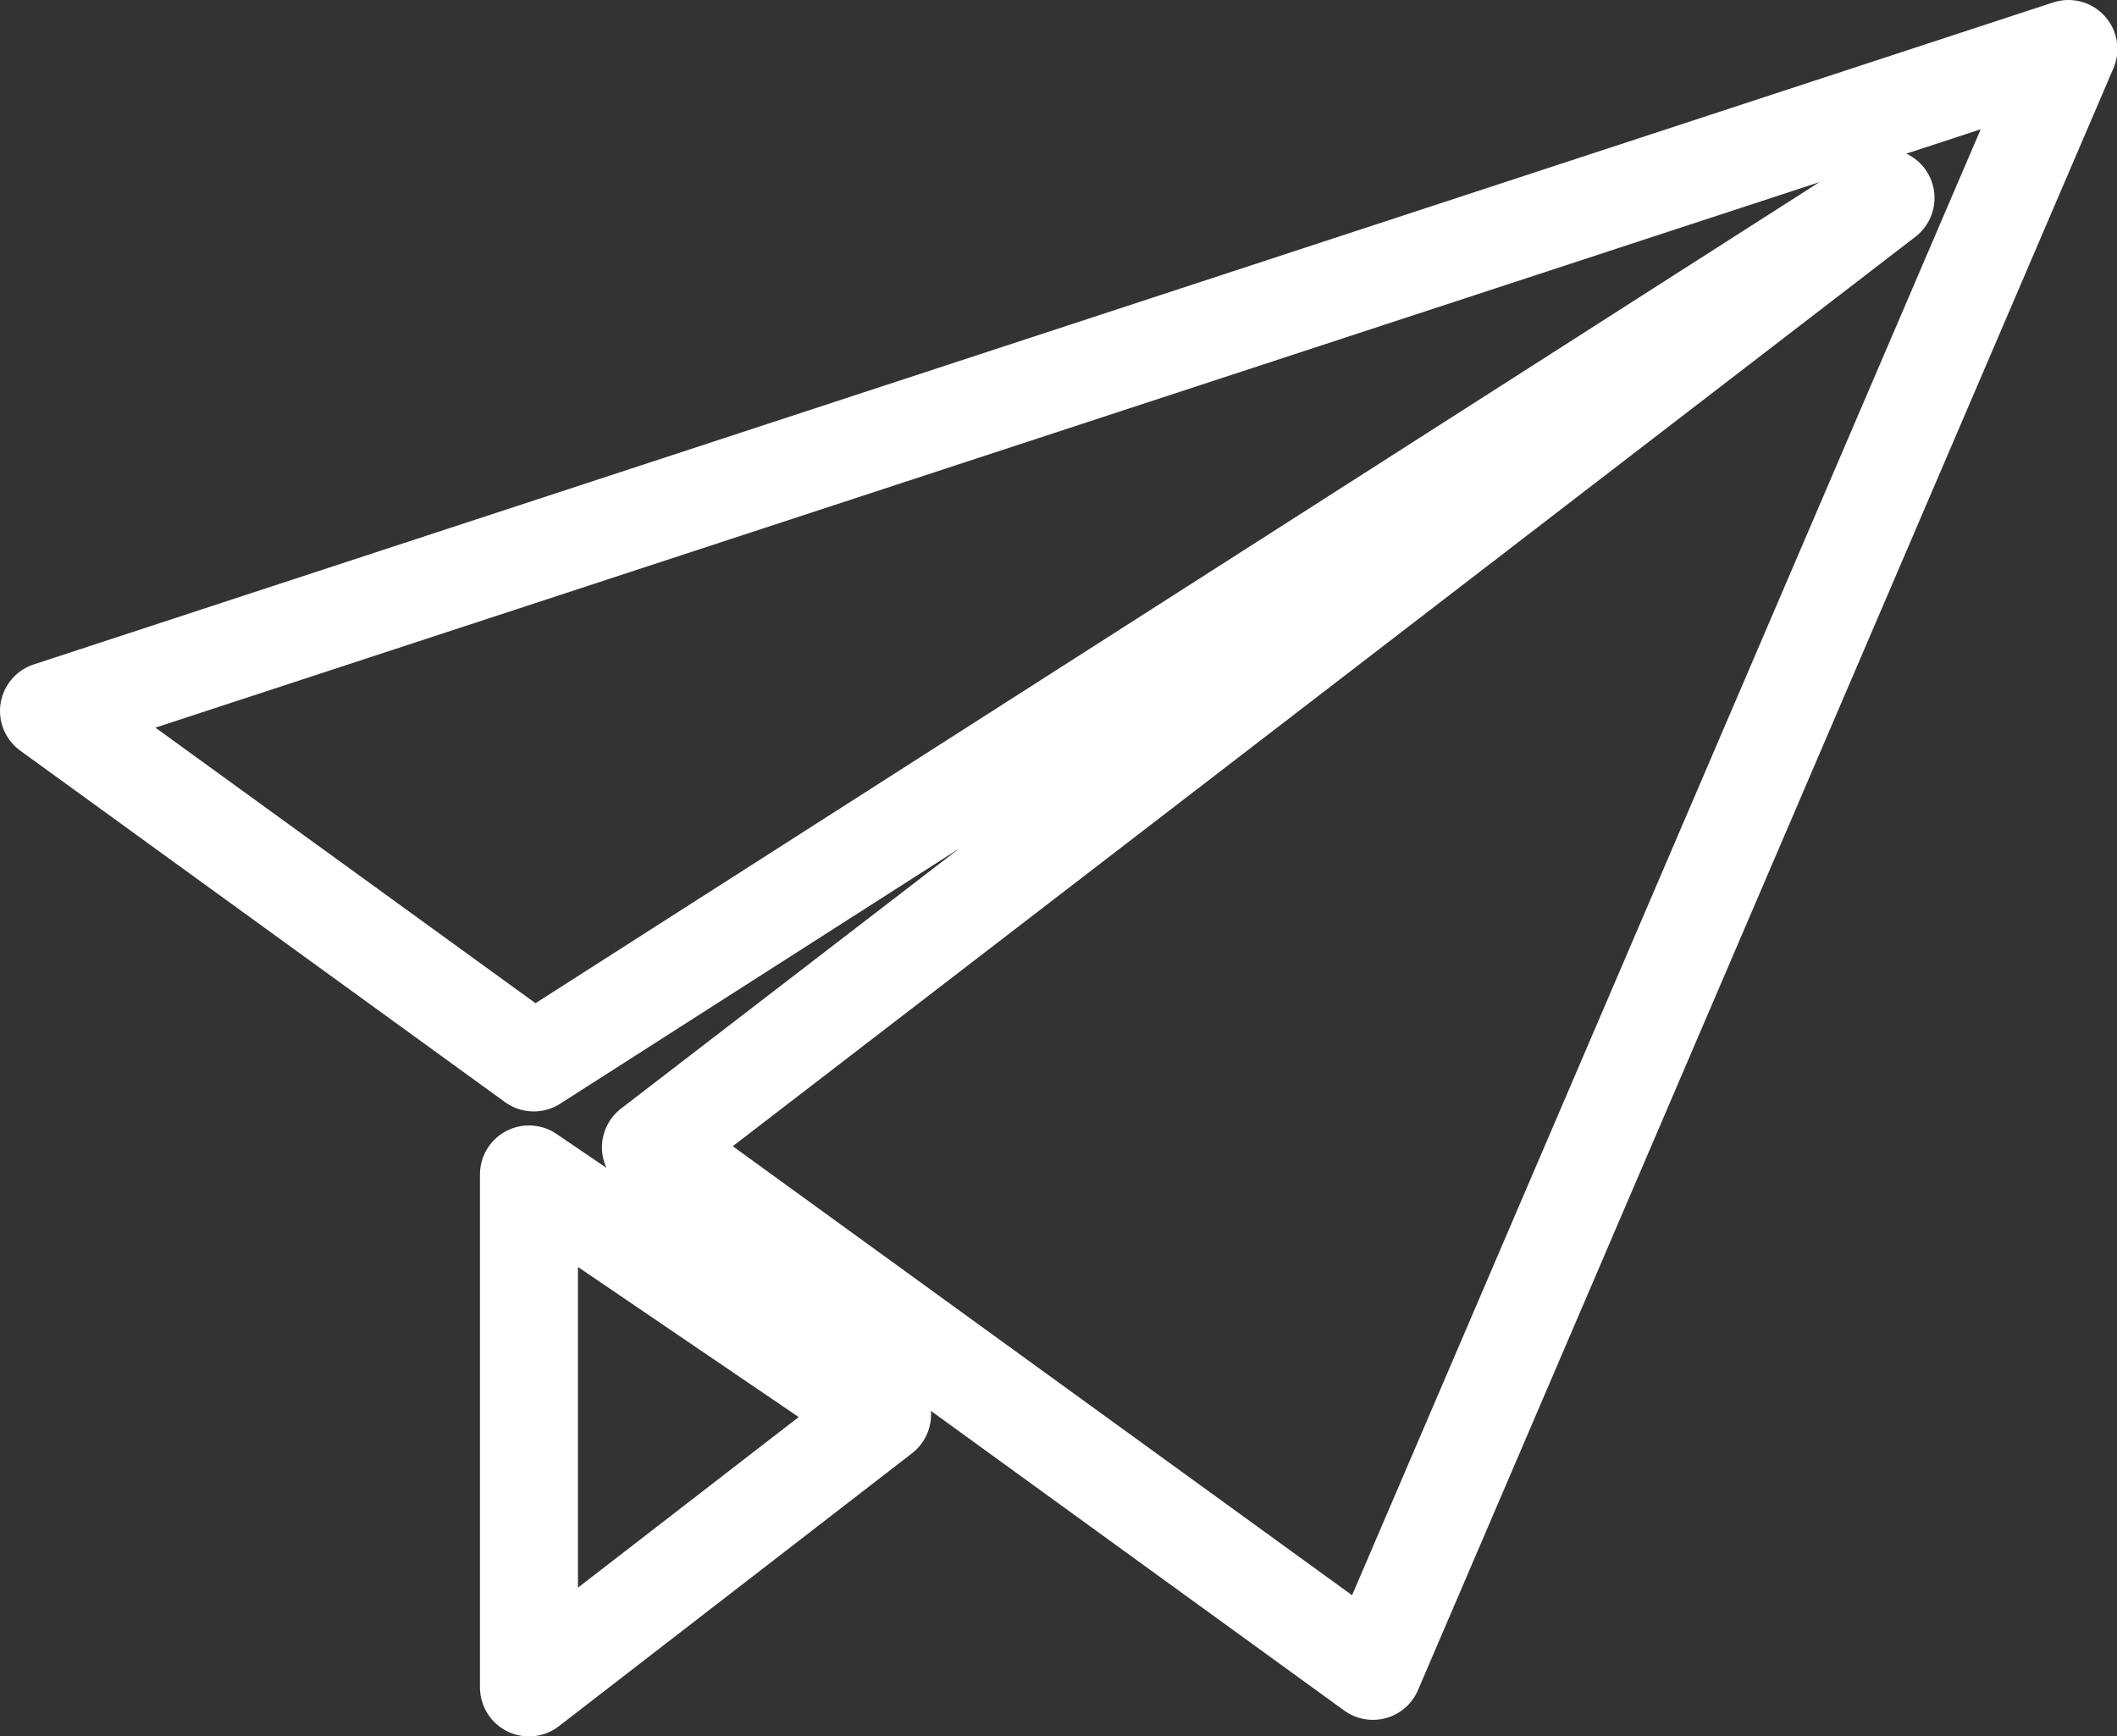
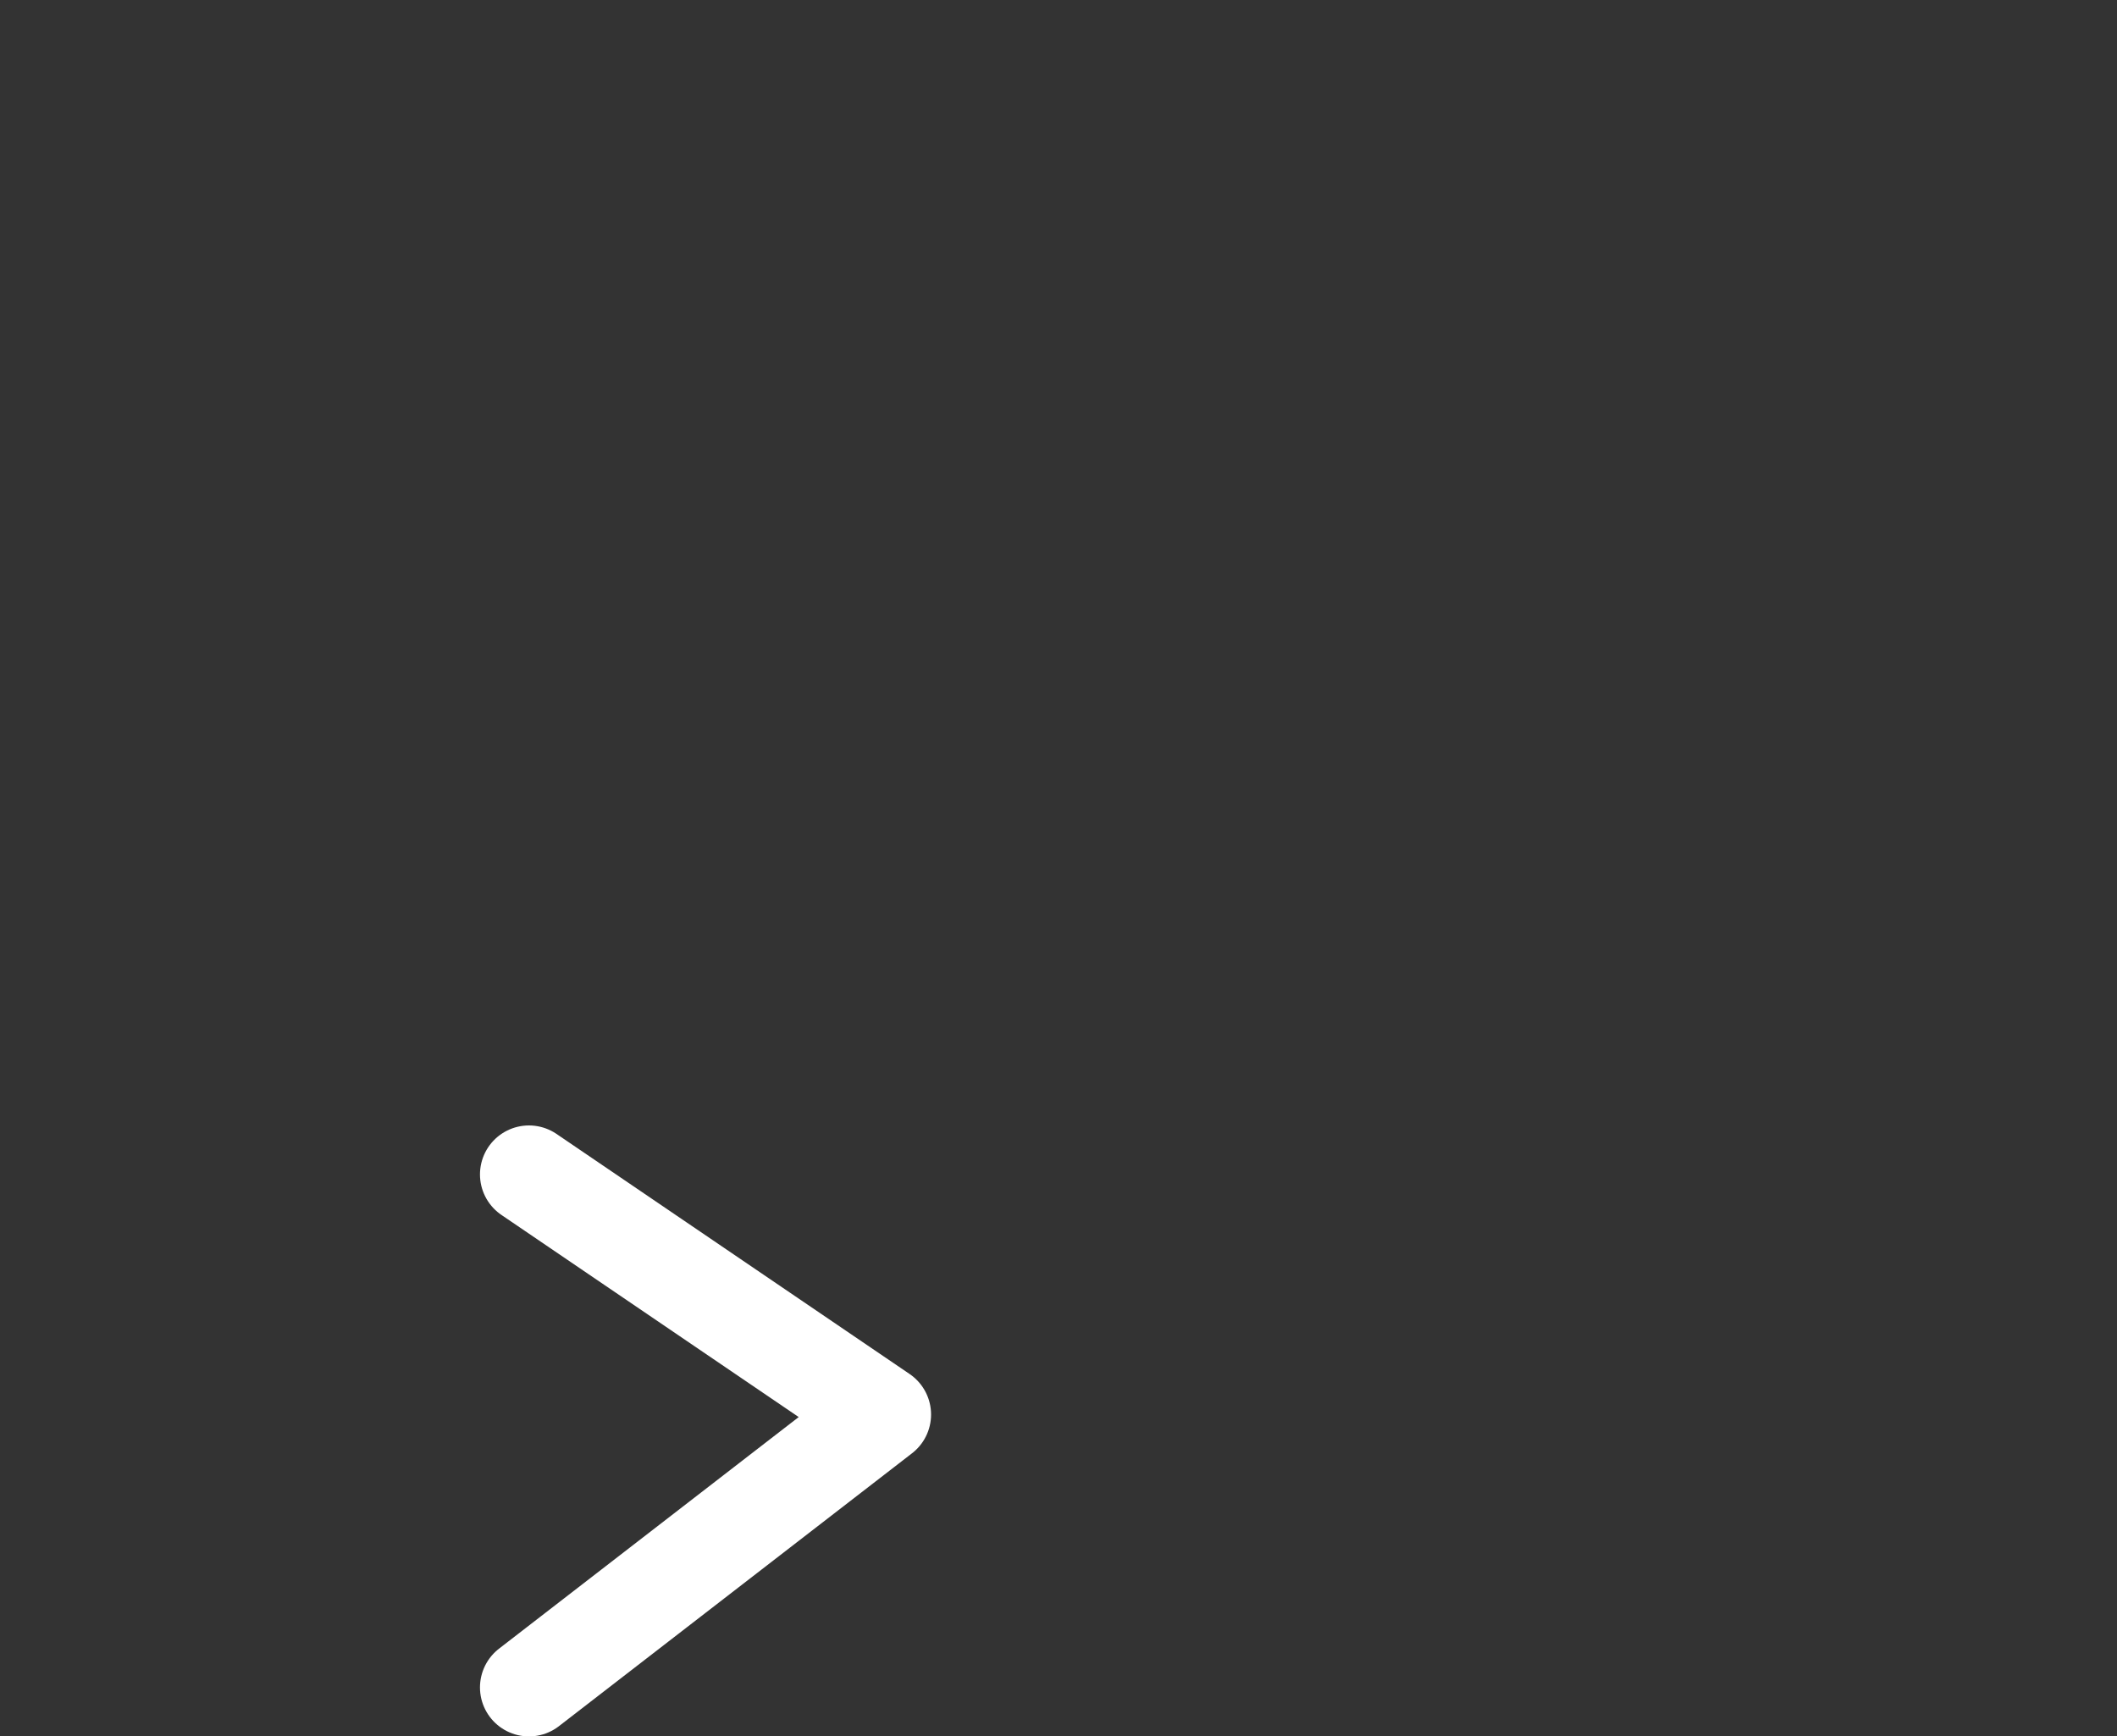
<svg xmlns="http://www.w3.org/2000/svg" width="21.612" height="17.726" viewBox="0 0 21.612 17.726">
  <rect x="0" y="0" width="21.612" height="17.726" fill="#333333" stroke="none" />
  <g transform="translate(-673.194 -1184.5)">
-     <path d="M121.71,338.875l3.605-2.786-3.605-2.451Z" transform="translate(556.884 862.851)" fill="none" stroke="#fff" stroke-linecap="round" stroke-linejoin="round" stroke-width="1" />
-     <path d="M0,55.028l4.949,3.588,13.8-8.825L6.145,59.483l7.371,5.344,7.1-16.557Z" transform="translate(673.694 1136.73)" fill="none" stroke="#fff" stroke-linecap="round" stroke-linejoin="round" stroke-width="1" />
+     <path d="M121.71,338.875l3.605-2.786-3.605-2.451" transform="translate(556.884 862.851)" fill="none" stroke="#fff" stroke-linecap="round" stroke-linejoin="round" stroke-width="1" />
  </g>
</svg>